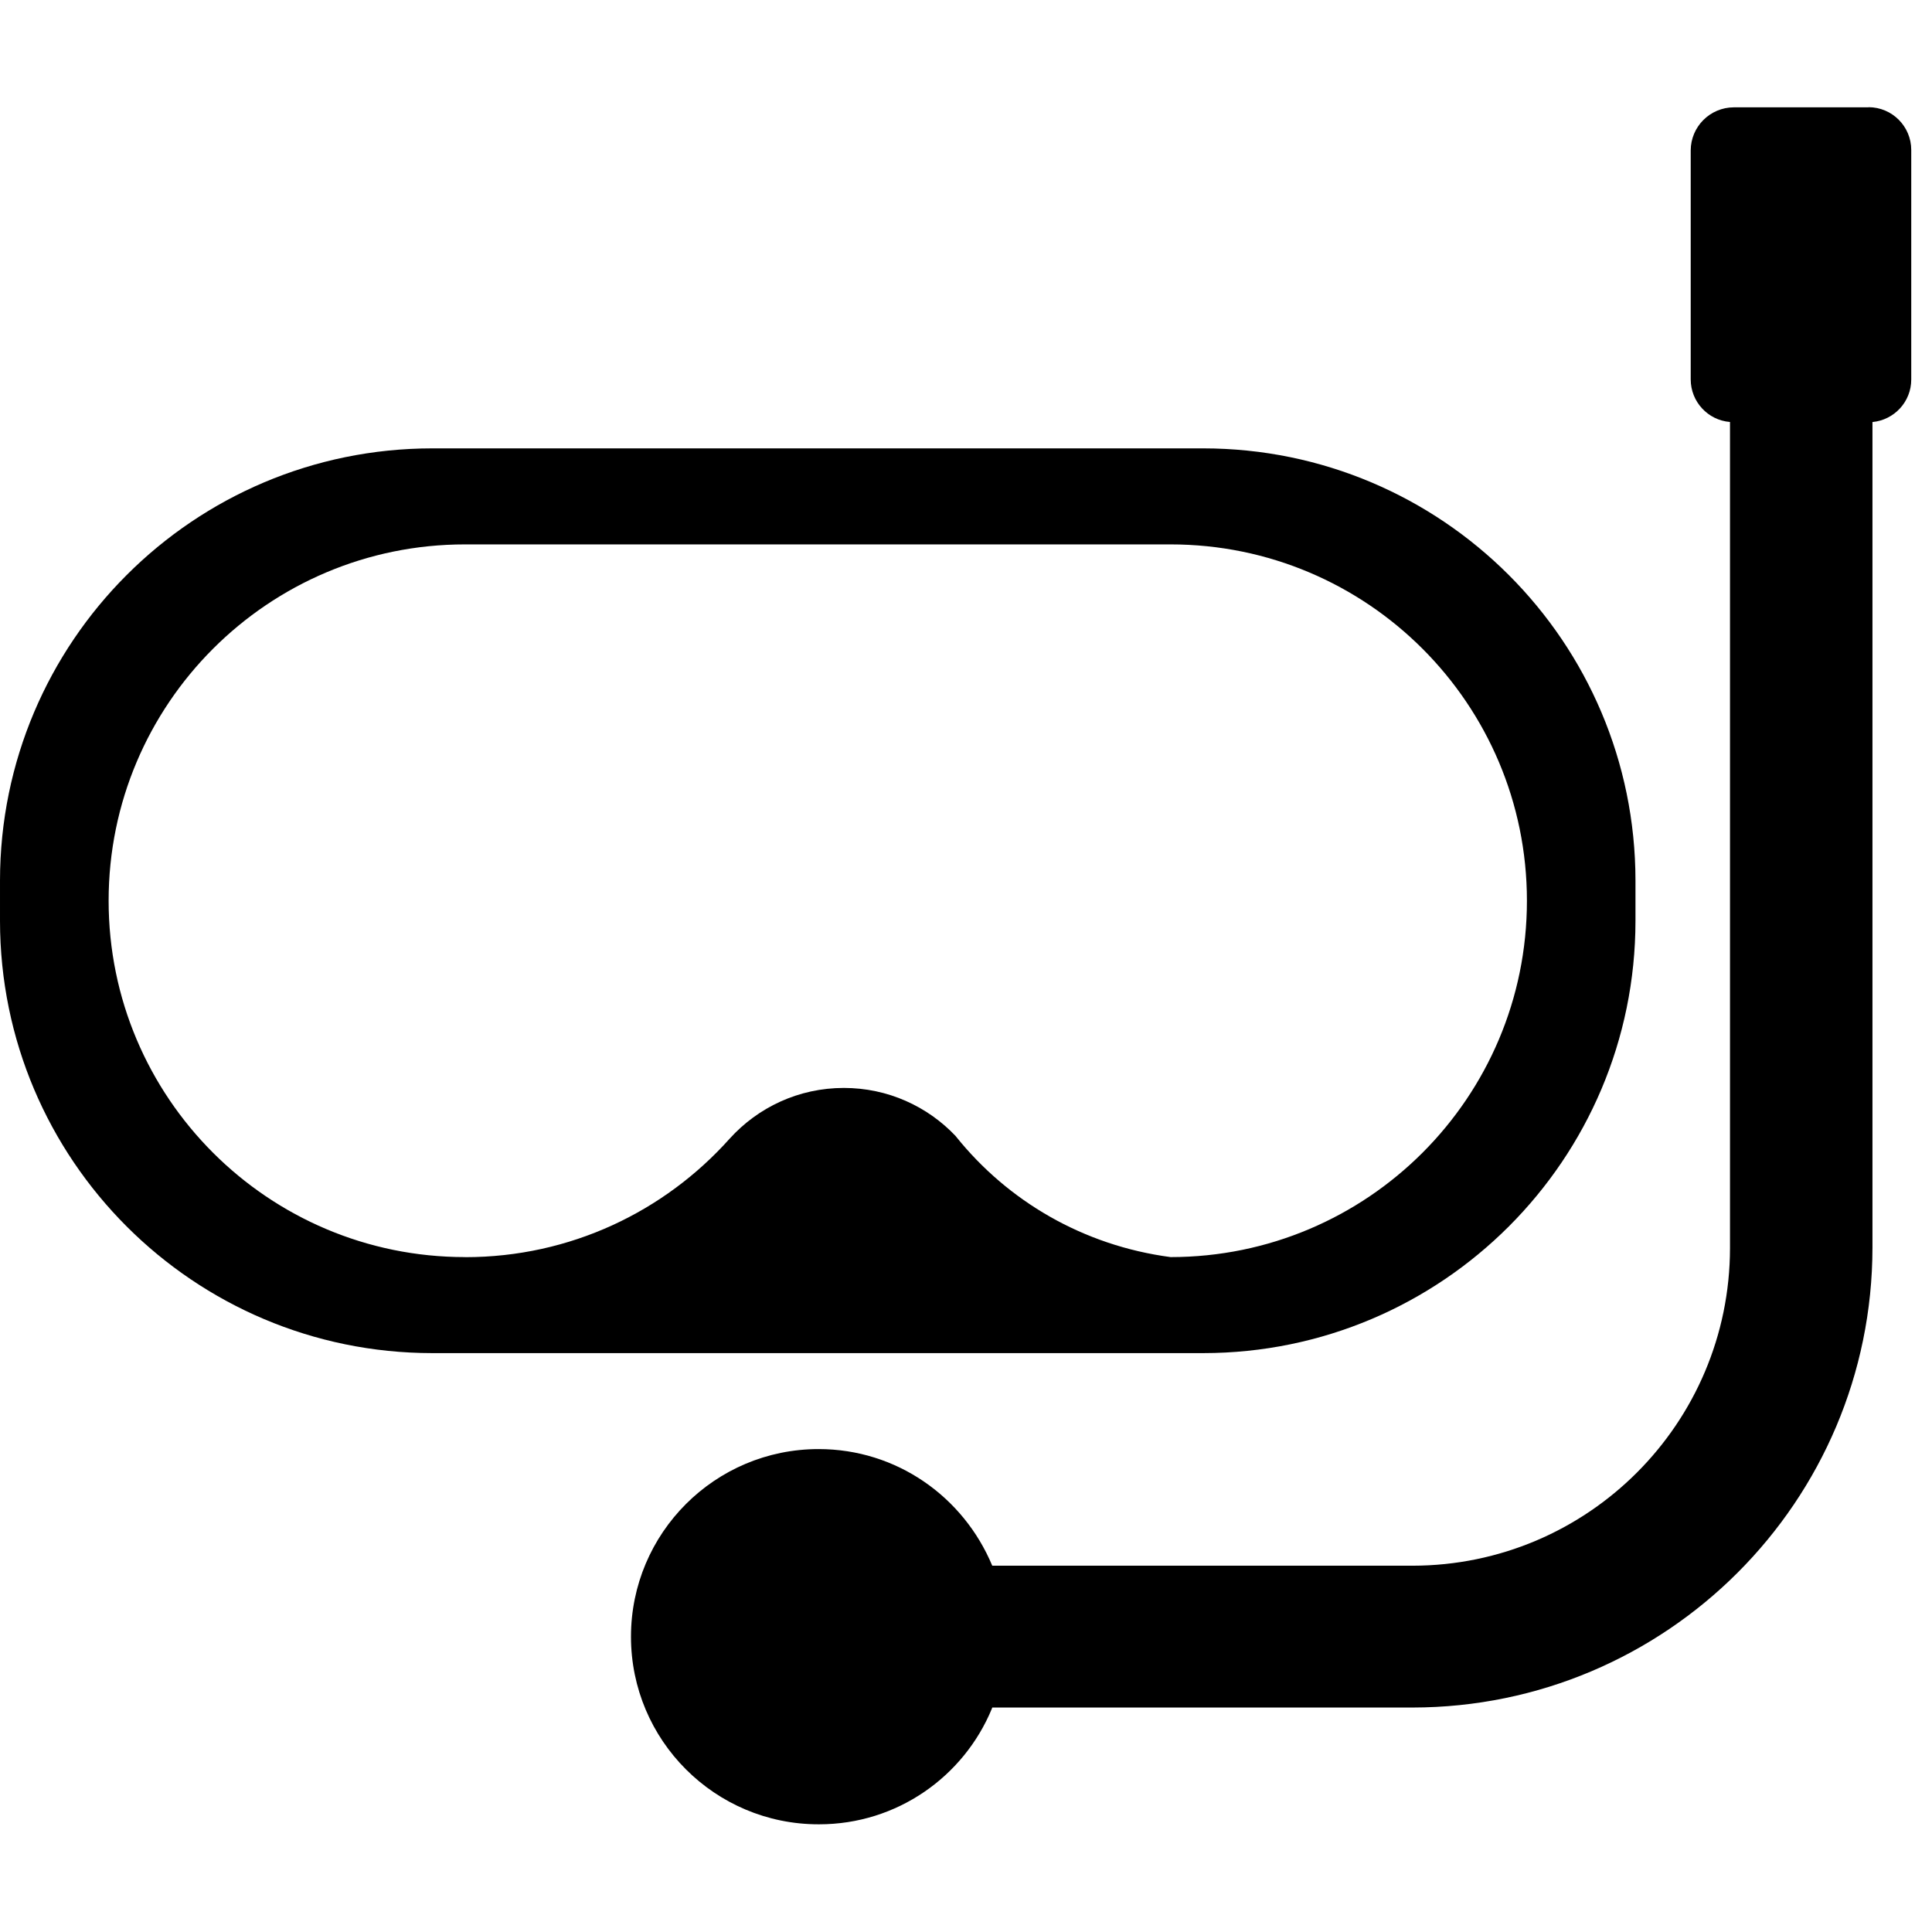
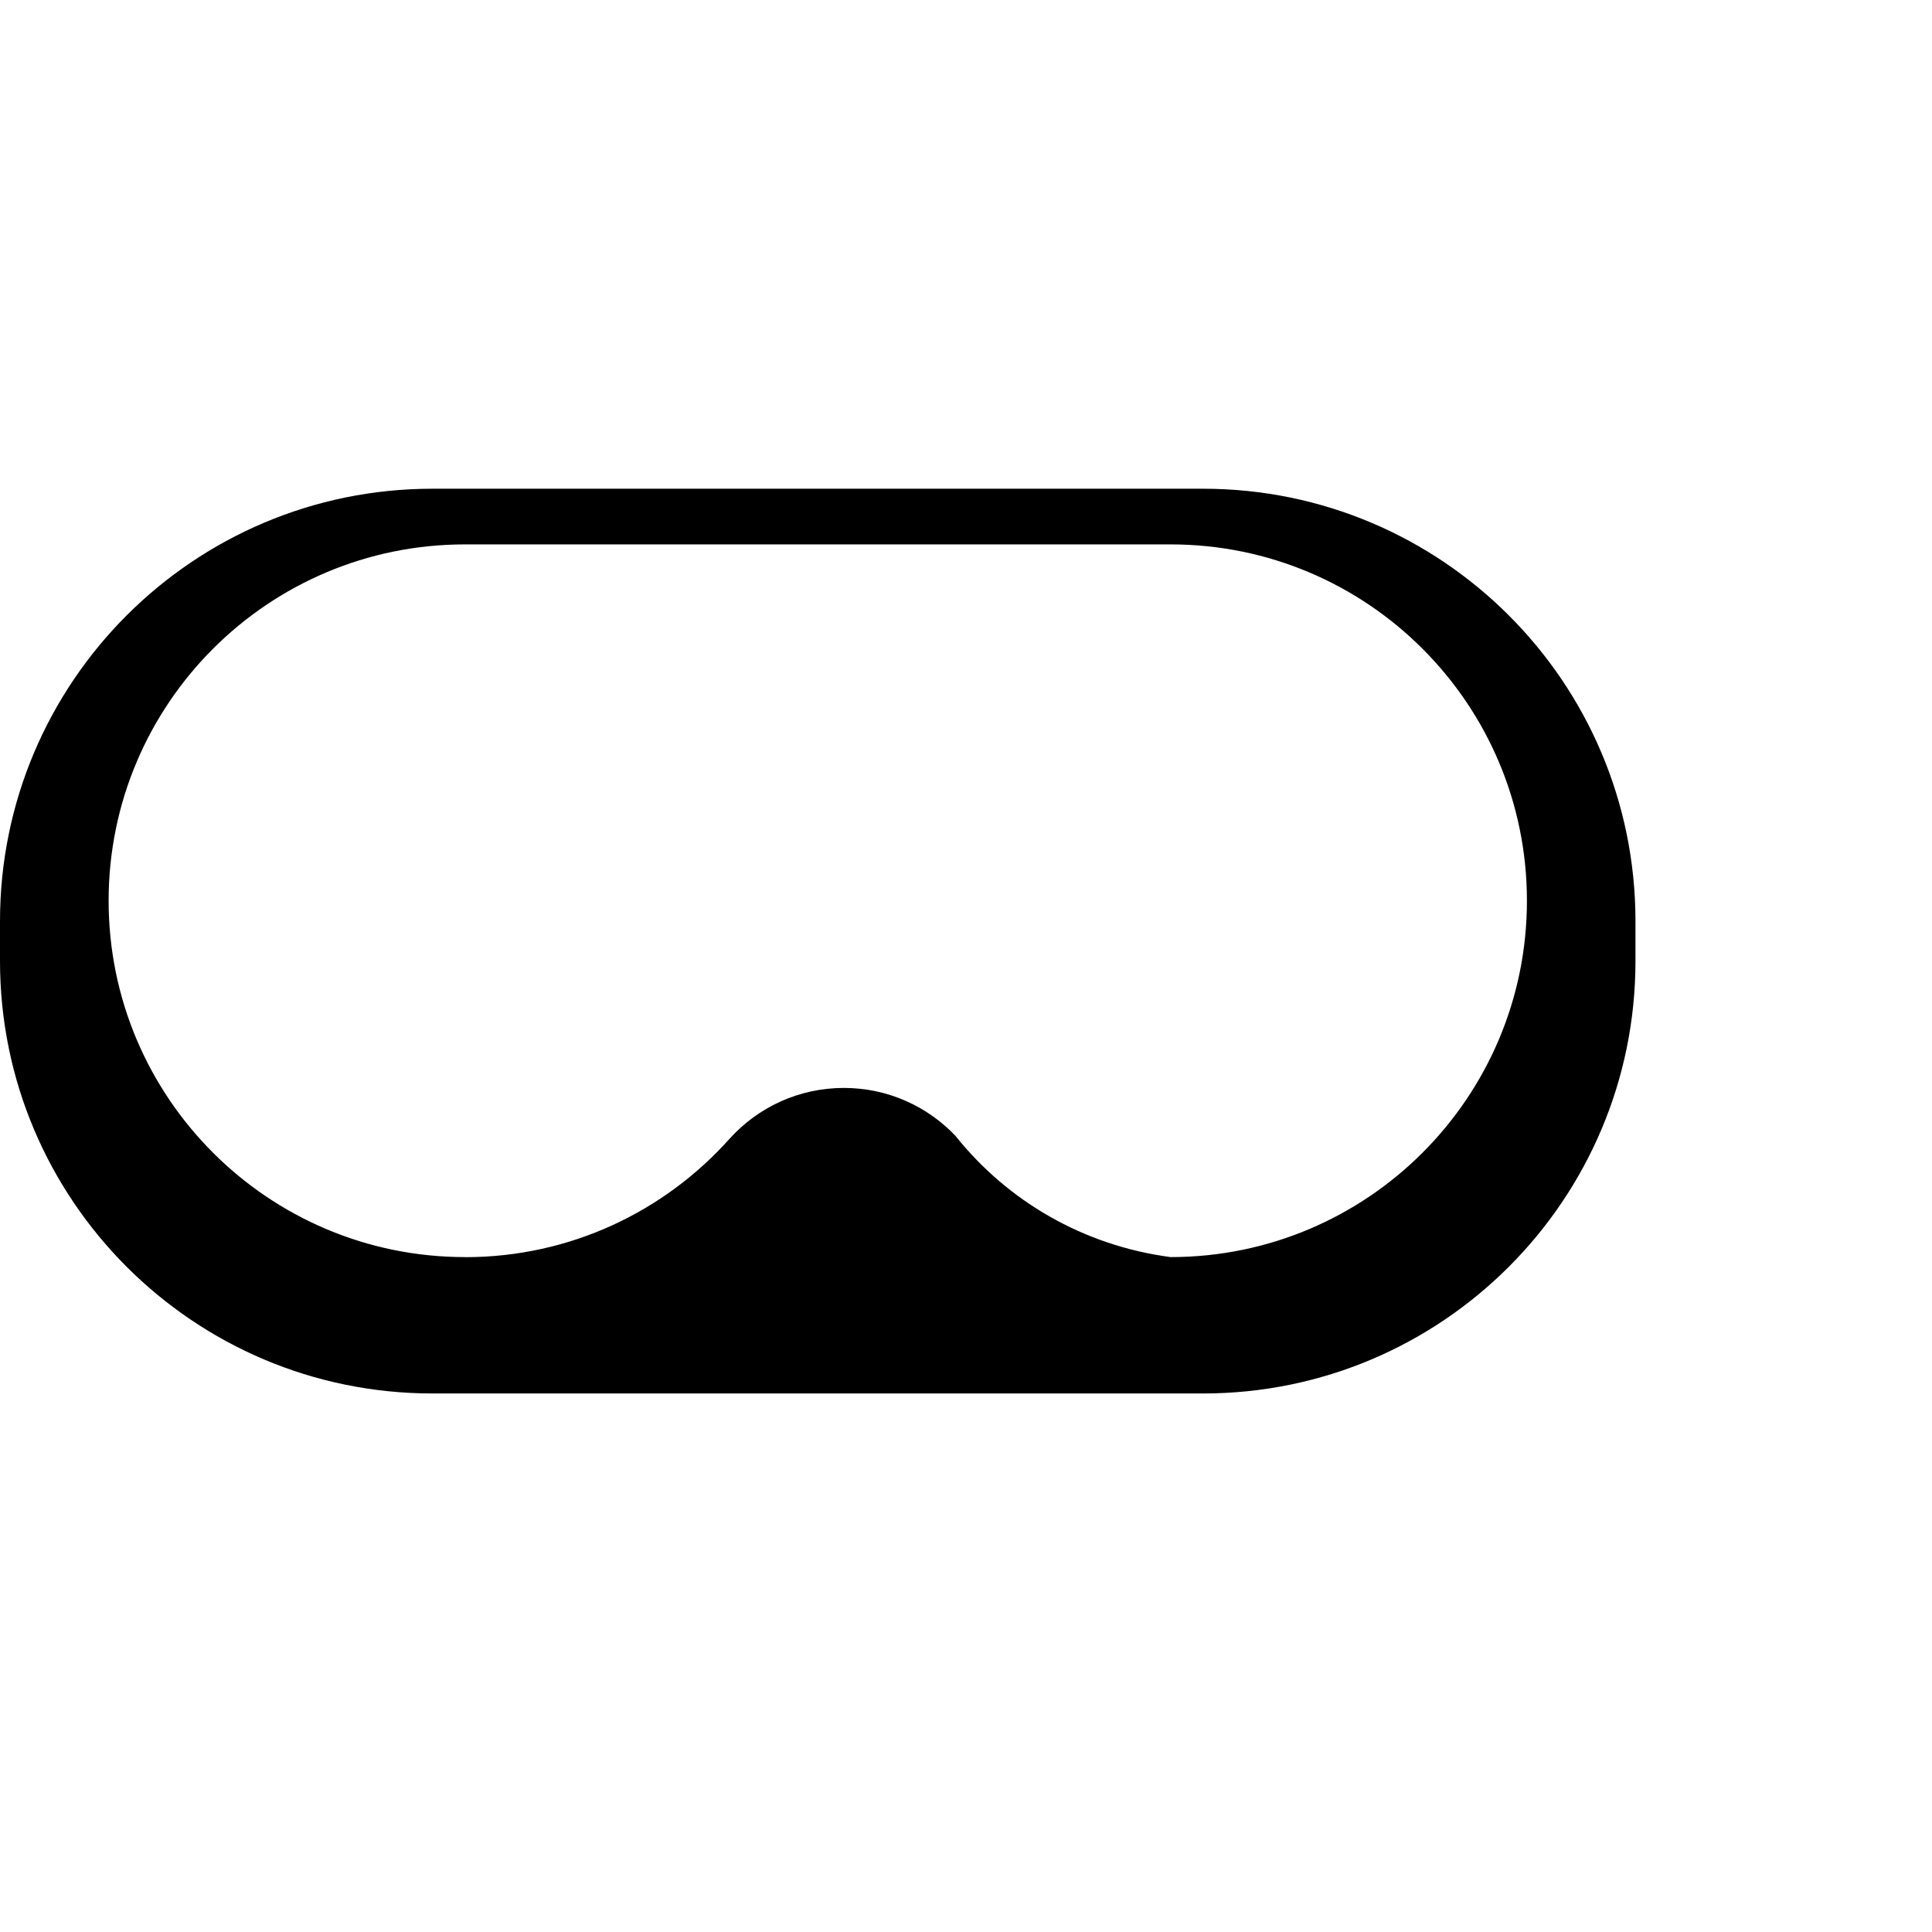
<svg xmlns="http://www.w3.org/2000/svg" fill="#000000" width="800px" height="800px" viewBox="0 -1.5 27 27">
-   <path d="m22.856 11.37v-.564c-.002-3.335-2.705-6.038-6.04-6.04h-10.776c-3.335.002-6.038 2.705-6.04 6.04v.564c.002 3.335 2.705 6.038 6.04 6.04h10.776c3.335-.002 6.038-2.705 6.04-6.04zm-16.358 4.698c-2.75 0-4.98-2.23-4.98-4.98s2.23-4.98 4.98-4.98h9.861c2.75 0 4.98 2.23 4.98 4.98s-2.23 4.98-4.98 4.98c-1.223-.162-2.276-.784-2.998-1.684l-.007-.009c-.393-.414-.947-.671-1.561-.671-.633 0-1.201.273-1.595.708l-.002.002c-.91 1.018-2.228 1.655-3.694 1.655-.002 0-.004 0-.006 0z" />
-   <path d="m26.113 0h-1.883c-.332.001-.601.27-.602.602v3.2c0 .313.241.57.547.595h.002v11.546c-.003 2.45-1.988 4.436-4.438 4.438h-5.872c-.402-.964-1.337-1.63-2.427-1.63-1.448 0-2.622 1.174-2.622 2.622s1.174 2.622 2.622 2.622h.002.005c1.089 0 2.022-.667 2.414-1.615l.006-.017h5.872c3.549-.003 6.426-2.88 6.429-6.428v-11.537c.305-.029.542-.284.542-.594v-.001-3.2c0-.002 0-.005 0-.007 0-.33-.267-.597-.596-.598z" />
+   <path d="m22.856 11.37c-.002-3.335-2.705-6.038-6.04-6.04h-10.776c-3.335.002-6.038 2.705-6.04 6.04v.564c.002 3.335 2.705 6.038 6.04 6.04h10.776c3.335-.002 6.038-2.705 6.04-6.04zm-16.358 4.698c-2.75 0-4.98-2.23-4.98-4.98s2.23-4.98 4.98-4.98h9.861c2.75 0 4.98 2.23 4.98 4.98s-2.23 4.98-4.98 4.98c-1.223-.162-2.276-.784-2.998-1.684l-.007-.009c-.393-.414-.947-.671-1.561-.671-.633 0-1.201.273-1.595.708l-.002.002c-.91 1.018-2.228 1.655-3.694 1.655-.002 0-.004 0-.006 0z" />
</svg>